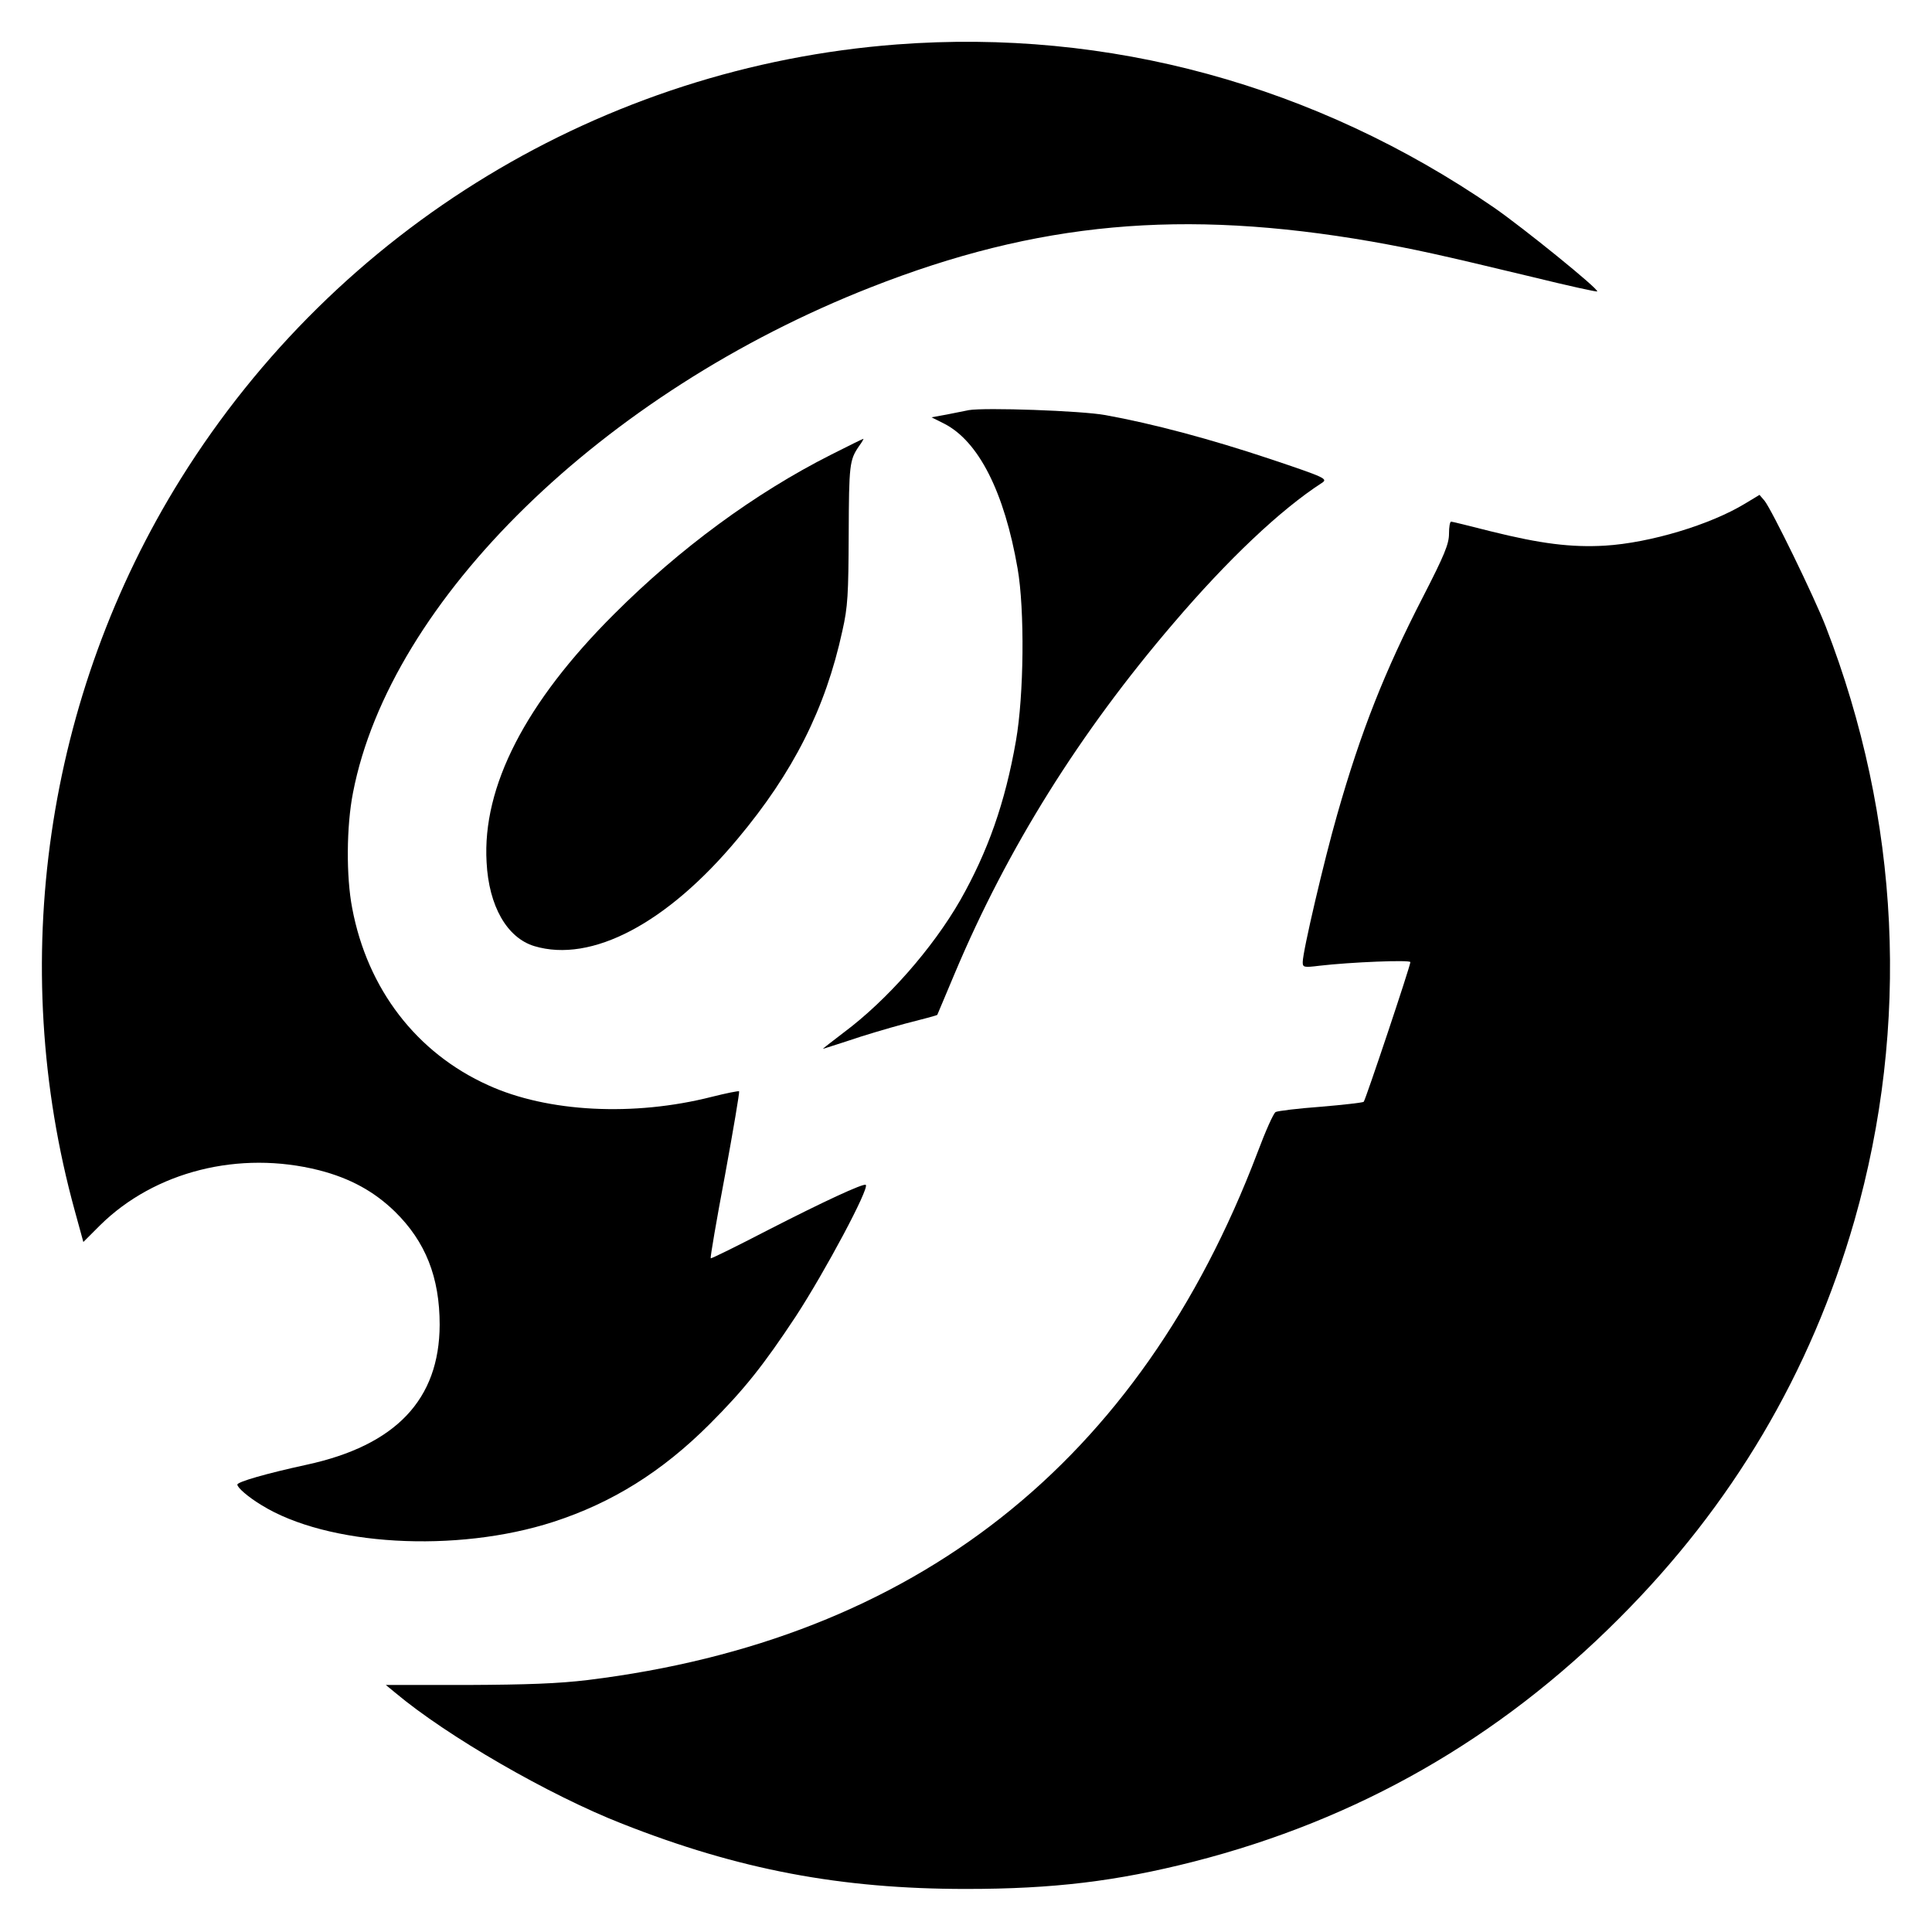
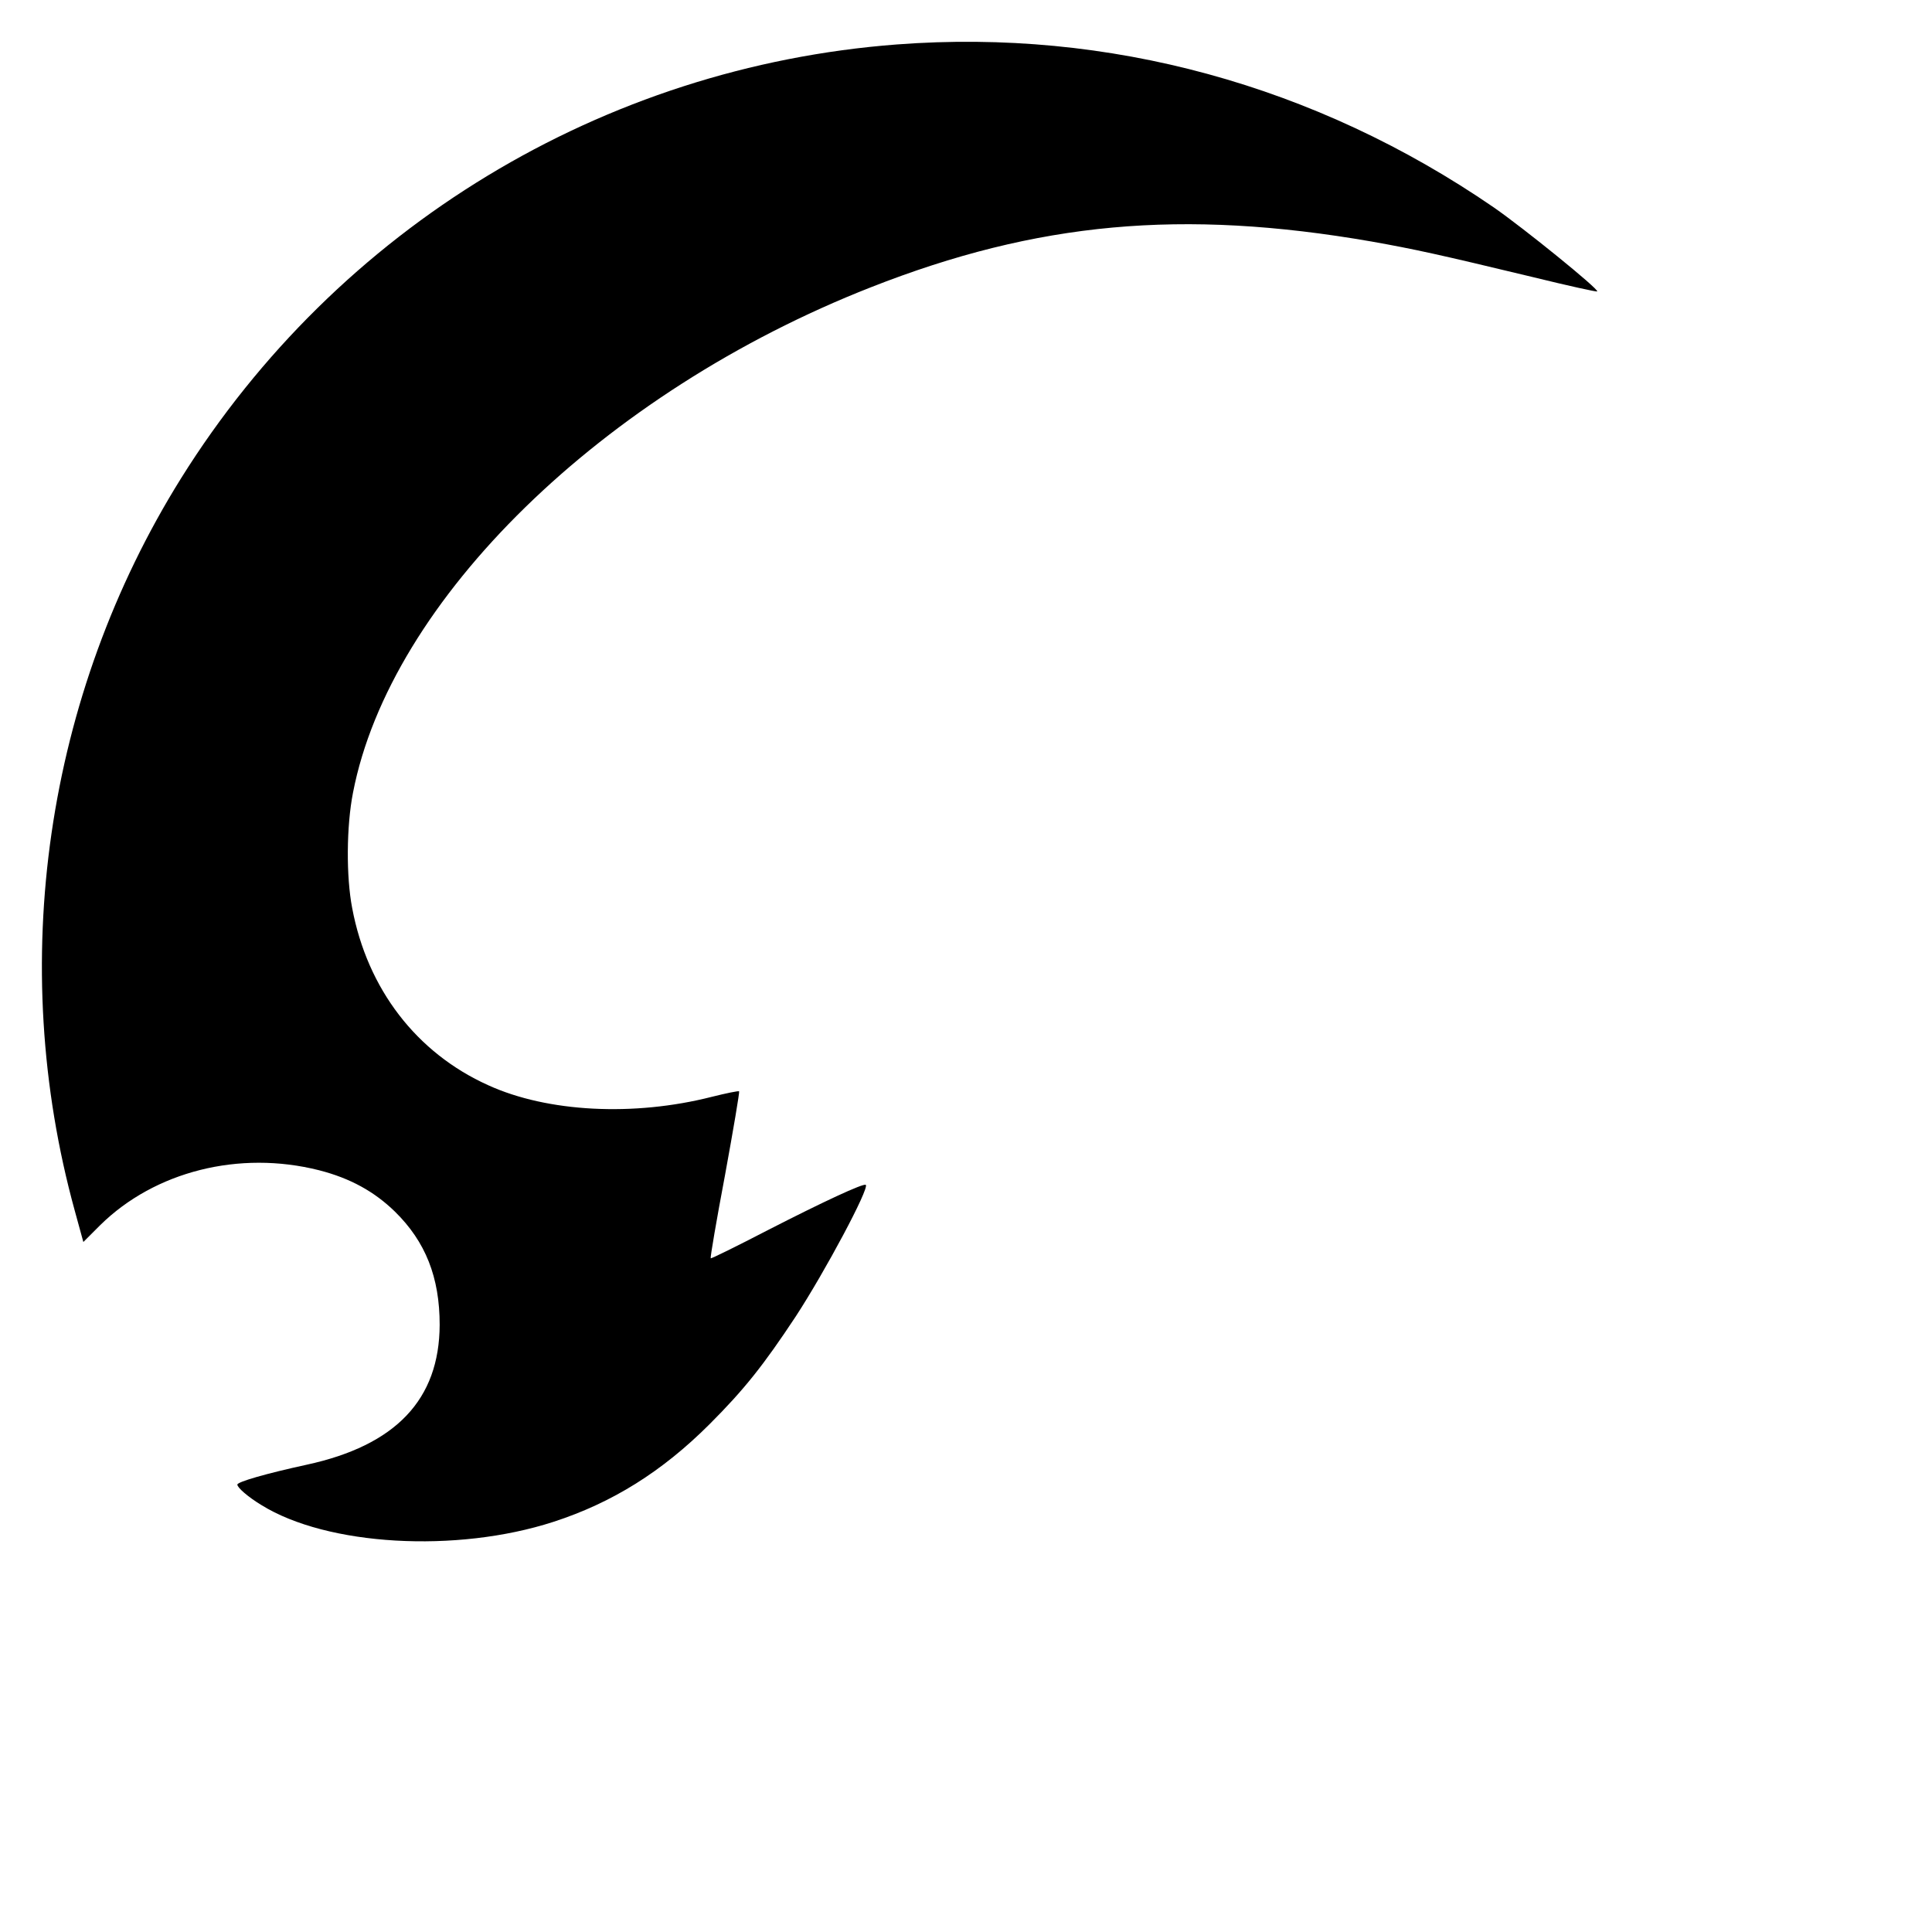
<svg xmlns="http://www.w3.org/2000/svg" version="1.0" width="700pt" height="700pt" viewBox="0 0 700 700" preserveAspectRatio="xMidYMid meet">
  <g transform="translate(0,700) scale(0.1,-0.1)" fill="#000000" stroke="none">
    <path d="M3250 6839 c-1065 -81 -2027 -664 -2594 -1572 -491 -787 -632 -1757 -385 -2654 l31 -113 61 61 c198 195 504 272 793 199 113 -29 200 -77 275 -150 111 -109 162 -238 162 -410 -1 -271 -159 -437 -482 -507 -147 -32 -251 -62 -251 -72 0 -11 39 -45 87 -74 238 -148 706 -175 1058 -61 213 69 394 182 566 354 125 125 195 213 312 390 107 164 267 464 254 477 -8 7 -156 -62 -355 -164 -112 -58 -205 -104 -207 -102 -2 3 21 138 52 302 30 164 53 300 51 303 -3 2 -47 -7 -99 -20 -283 -72 -595 -56 -810 42 -260 117 -438 349 -493 642 -22 114 -21 296 3 418 135 698 905 1450 1876 1831 603 237 1128 285 1814 166 157 -28 240 -46 585 -129 126 -31 231 -54 233 -52 8 7 -266 229 -374 304 -646 444 -1397 649 -2163 591z" />
-     <path d="M3510 5514 c-14 -3 -50 -10 -80 -16 l-55 -10 46 -23 c125 -64 218 -248 266 -525 26 -149 23 -459 -6 -624 -39 -224 -102 -402 -202 -578 -100 -174 -265 -362 -422 -479 -43 -33 -77 -59 -75 -59 2 0 44 14 94 30 49 17 140 44 203 61 63 16 116 30 117 32 0 1 30 70 64 152 190 451 451 869 791 1266 197 231 388 412 538 509 23 15 16 19 -190 88 -213 71 -422 127 -594 158 -87 16 -437 28 -495 18z" />
-     <path d="M3010 5352 c-275 -139 -547 -339 -785 -577 -321 -320 -478 -625 -462 -899 8 -159 74 -274 173 -304 207 -62 481 82 736 388 202 241 319 473 380 754 20 88 22 132 23 351 1 252 3 268 37 318 11 15 18 27 16 27 -2 0 -55 -26 -118 -58z" />
-     <path d="M6322 5175 c-125 -76 -343 -142 -507 -152 -123 -7 -233 7 -414 52 -75 19 -139 35 -143 35 -5 0 -8 -20 -8 -44 0 -37 -17 -78 -94 -228 -139 -270 -225 -487 -311 -789 -47 -164 -125 -496 -125 -535 0 -19 4 -20 61 -13 112 13 329 22 329 13 0 -14 -162 -498 -169 -506 -3 -3 -73 -11 -156 -18 -82 -6 -155 -15 -163 -19 -8 -4 -37 -70 -66 -147 -427 -1124 -1240 -1765 -2426 -1911 -108 -13 -220 -17 -438 -18 l-294 0 34 -28 c187 -157 557 -371 823 -475 421 -166 790 -236 1245 -236 318 0 546 28 825 99 594 152 1105 444 1540 880 411 410 696 892 854 1443 202 708 166 1456 -104 2152 -42 108 -196 424 -222 456 l-18 21 -53 -32z" />
  </g>
</svg>